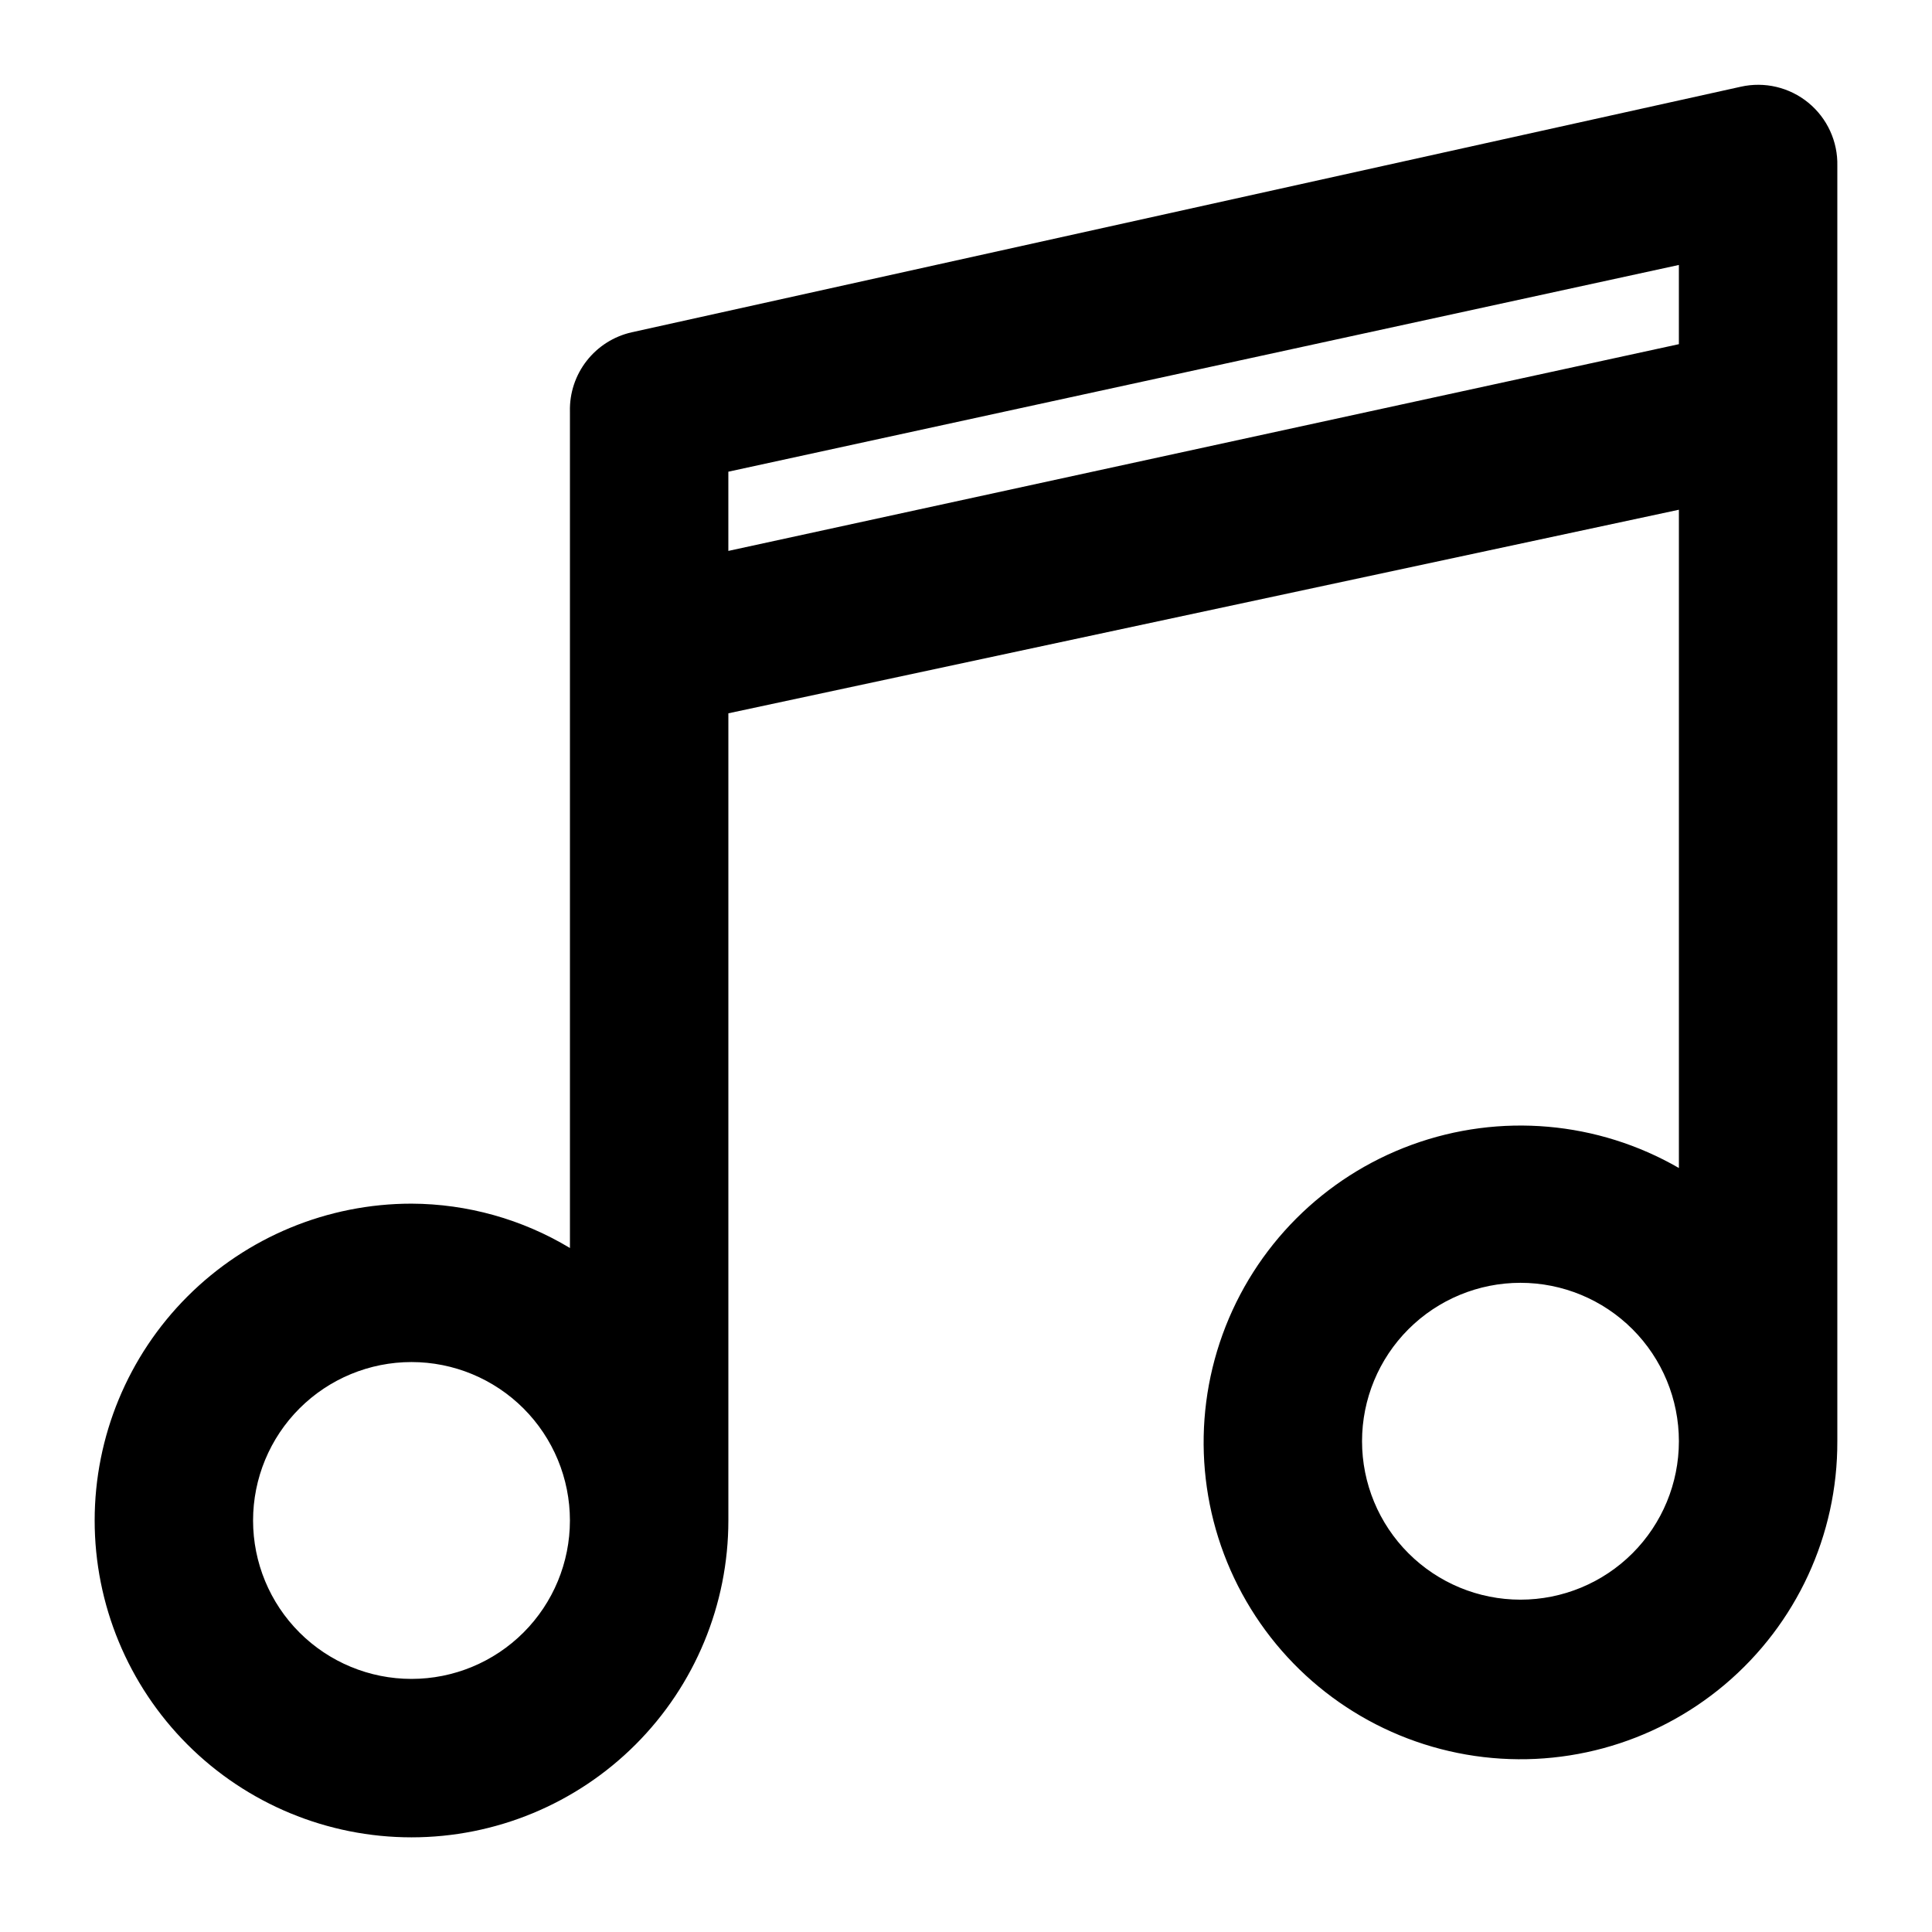
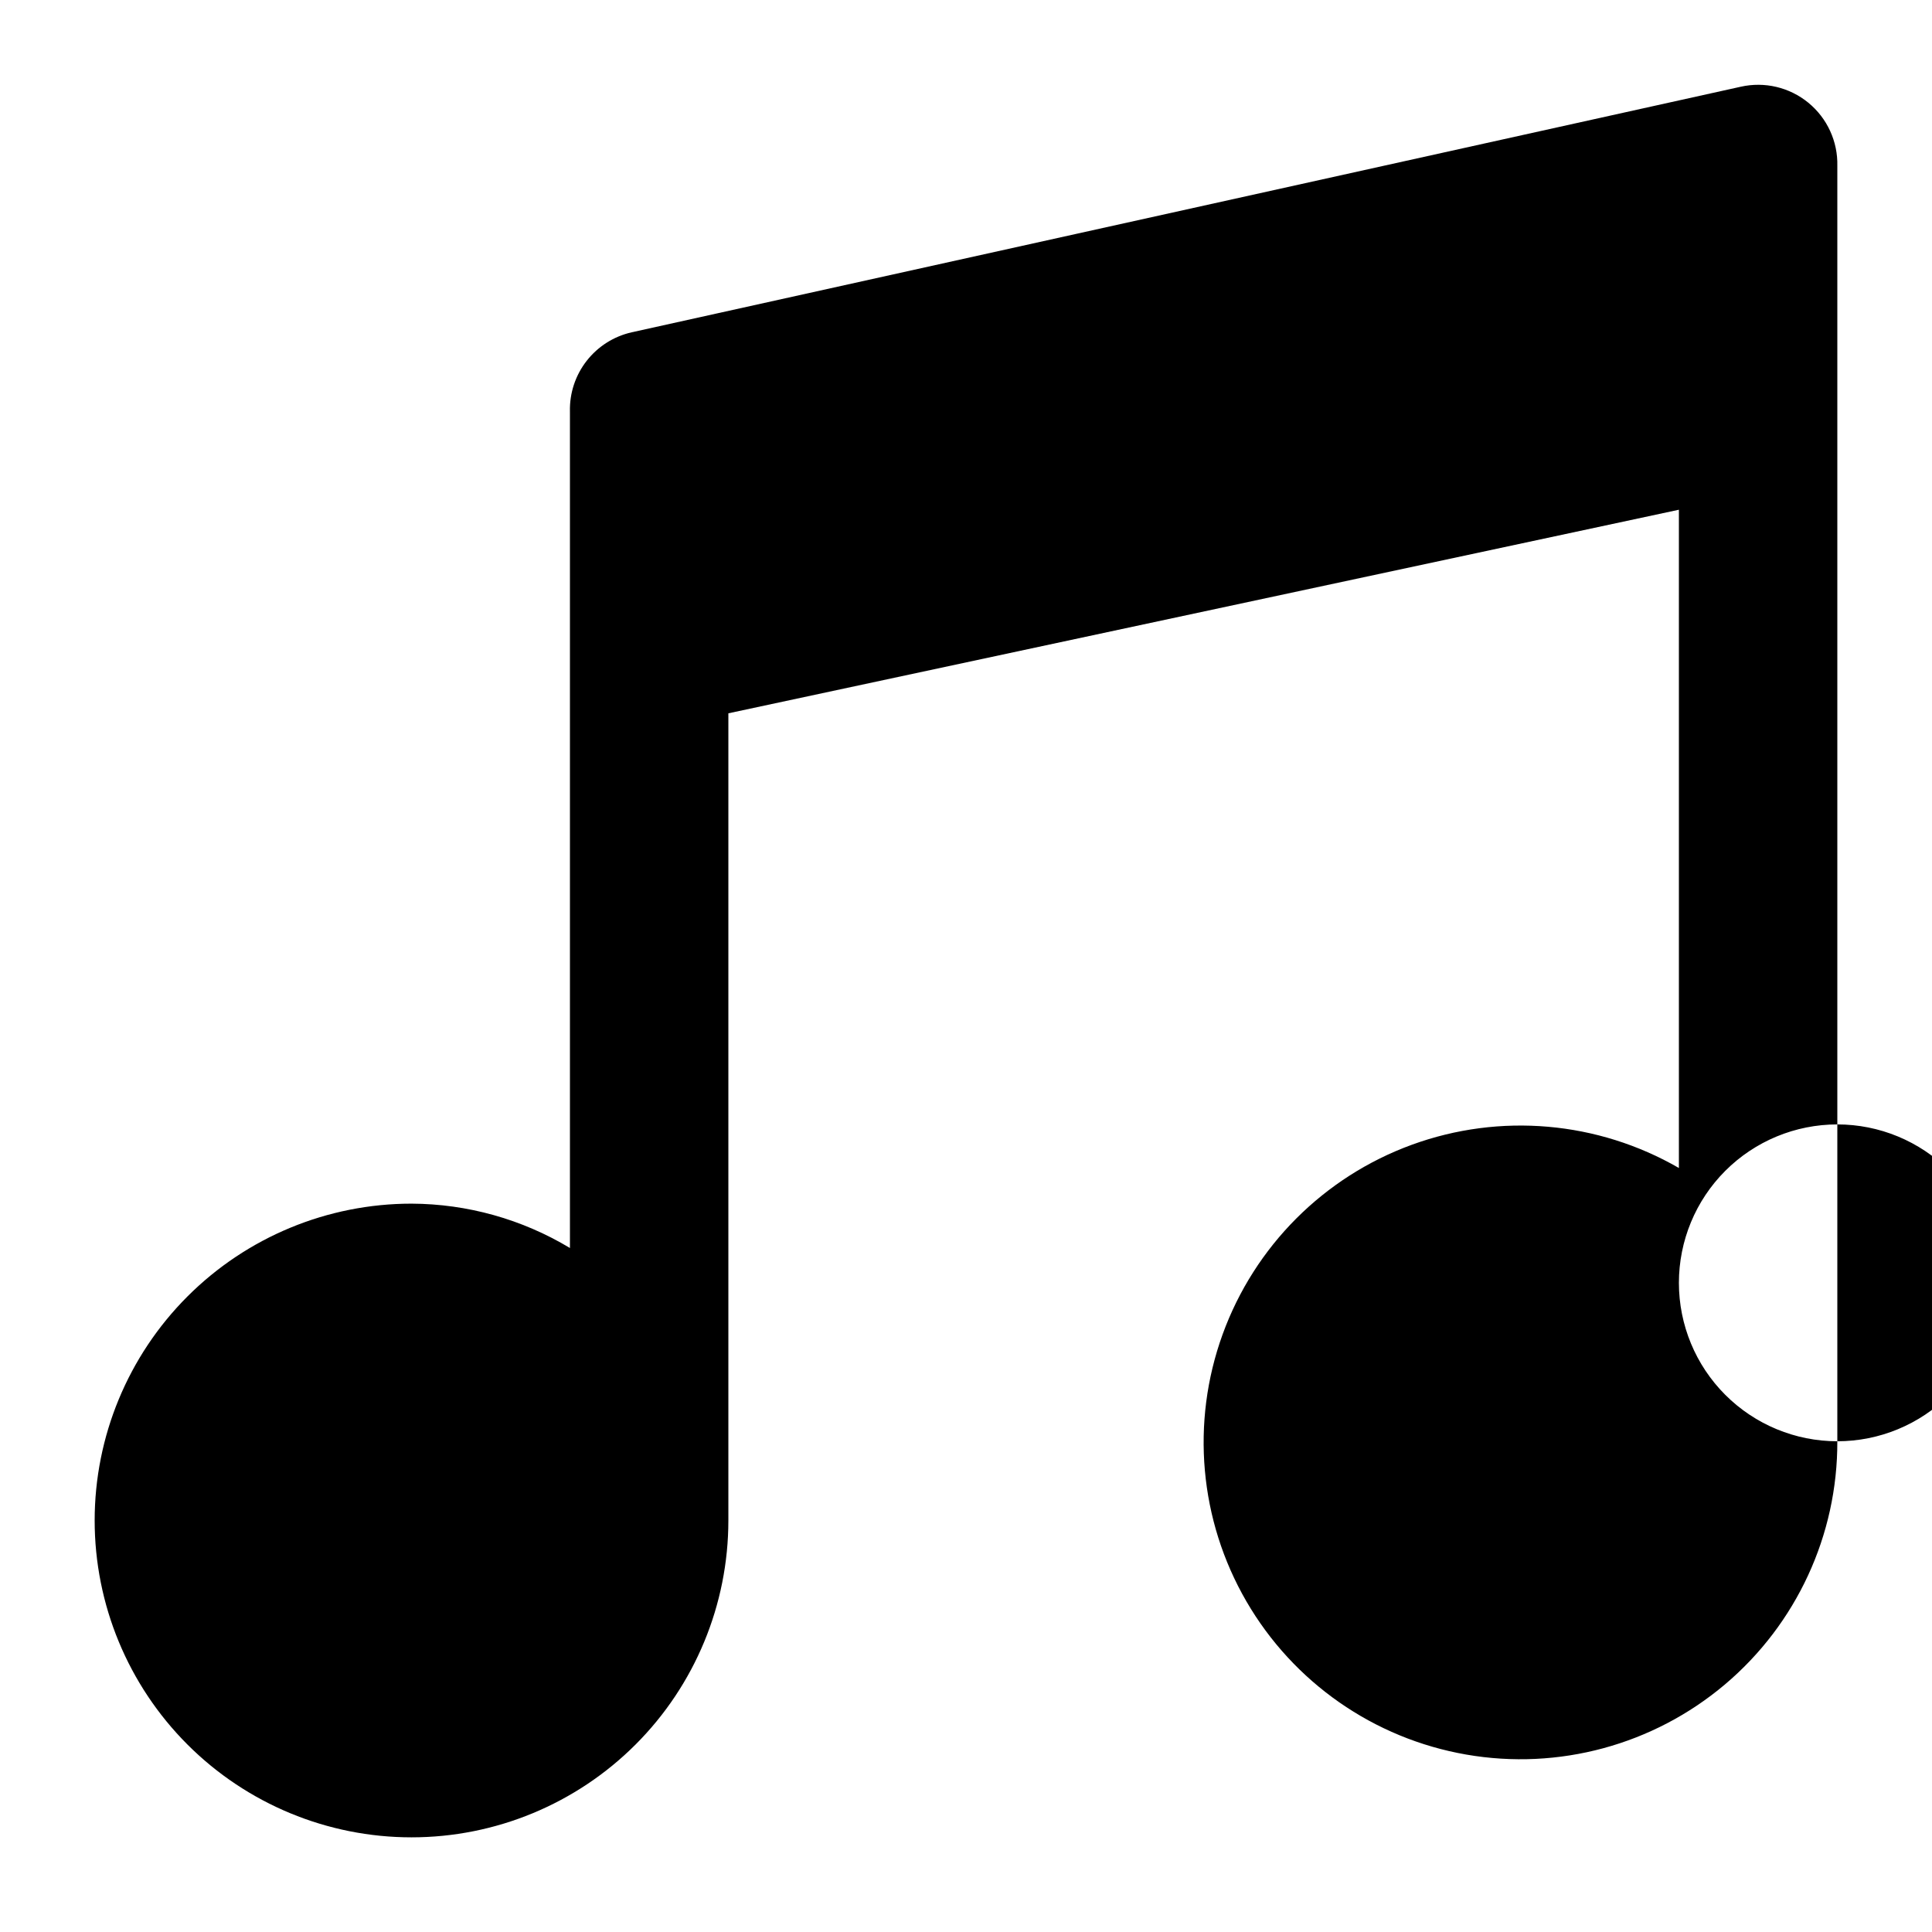
<svg xmlns="http://www.w3.org/2000/svg" fill="#000000" width="800px" height="800px" version="1.1" viewBox="144 144 512 512">
-   <path d="m630.91 525.95v-337.97c0.16-6.469-2.672-12.652-7.676-16.754-5.004-4.102-11.621-5.664-17.934-4.238l-293.89 65.074c-4.734 1.066-8.953 3.742-11.938 7.566-2.988 3.828-4.555 8.574-4.434 13.426v221.68c-12.68-7.633-27.188-11.695-41.984-11.754-22.27 0-43.629 8.844-59.375 24.594-15.746 15.746-24.594 37.102-24.594 59.371 0 22.27 8.848 43.629 24.594 59.375 15.746 15.75 37.105 24.594 59.375 24.594 22.27 0 43.625-8.844 59.375-24.594 15.746-15.746 24.594-37.105 24.594-59.375v-213.91l251.9-53.949v174.45-0.004c-21.508-12.418-47.414-14.676-70.746-6.168-23.336 8.508-41.707 26.914-50.176 50.262-8.465 23.352-6.16 49.25 6.297 70.738s33.785 36.359 58.258 40.613c24.469 4.258 49.566-2.539 68.547-18.562 18.98-16.02 29.895-39.621 29.805-64.461zm-377.86 62.977c-11.137 0-21.812-4.422-29.688-12.297-7.875-7.871-12.297-18.551-12.297-29.688 0-11.133 4.422-21.812 12.297-29.688 7.875-7.871 18.551-12.297 29.688-12.297 11.133 0 21.812 4.426 29.688 12.297 7.871 7.875 12.297 18.555 12.297 29.688 0 11.137-4.426 21.816-12.297 29.688-7.875 7.875-18.555 12.297-29.688 12.297zm83.969-298.93v-20.992l251.9-54.789v20.992zm209.92 277.93c-11.133 0-21.812-4.422-29.688-12.297-7.871-7.871-12.297-18.551-12.297-29.688 0-11.133 4.426-21.812 12.297-29.688 7.875-7.871 18.555-12.297 29.688-12.297 11.137 0 21.816 4.426 29.688 12.297 7.875 7.875 12.297 18.555 12.297 29.688 0 11.137-4.422 21.816-12.297 29.688-7.871 7.875-18.551 12.297-29.688 12.297z" />
+   <path d="m630.91 525.95v-337.97c0.16-6.469-2.672-12.652-7.676-16.754-5.004-4.102-11.621-5.664-17.934-4.238l-293.89 65.074c-4.734 1.066-8.953 3.742-11.938 7.566-2.988 3.828-4.555 8.574-4.434 13.426v221.68c-12.68-7.633-27.188-11.695-41.984-11.754-22.27 0-43.629 8.844-59.375 24.594-15.746 15.746-24.594 37.102-24.594 59.371 0 22.27 8.848 43.629 24.594 59.375 15.746 15.75 37.105 24.594 59.375 24.594 22.27 0 43.625-8.844 59.375-24.594 15.746-15.746 24.594-37.105 24.594-59.375v-213.91l251.9-53.949v174.45-0.004c-21.508-12.418-47.414-14.676-70.746-6.168-23.336 8.508-41.707 26.914-50.176 50.262-8.465 23.352-6.16 49.25 6.297 70.738s33.785 36.359 58.258 40.613c24.469 4.258 49.566-2.539 68.547-18.562 18.98-16.02 29.895-39.621 29.805-64.461zc-11.137 0-21.812-4.422-29.688-12.297-7.875-7.871-12.297-18.551-12.297-29.688 0-11.133 4.422-21.812 12.297-29.688 7.875-7.871 18.551-12.297 29.688-12.297 11.133 0 21.812 4.426 29.688 12.297 7.871 7.875 12.297 18.555 12.297 29.688 0 11.137-4.426 21.816-12.297 29.688-7.875 7.875-18.555 12.297-29.688 12.297zm83.969-298.93v-20.992l251.9-54.789v20.992zm209.92 277.93c-11.133 0-21.812-4.422-29.688-12.297-7.871-7.871-12.297-18.551-12.297-29.688 0-11.133 4.426-21.812 12.297-29.688 7.875-7.871 18.555-12.297 29.688-12.297 11.137 0 21.816 4.426 29.688 12.297 7.875 7.875 12.297 18.555 12.297 29.688 0 11.137-4.422 21.816-12.297 29.688-7.871 7.875-18.551 12.297-29.688 12.297z" />
</svg>